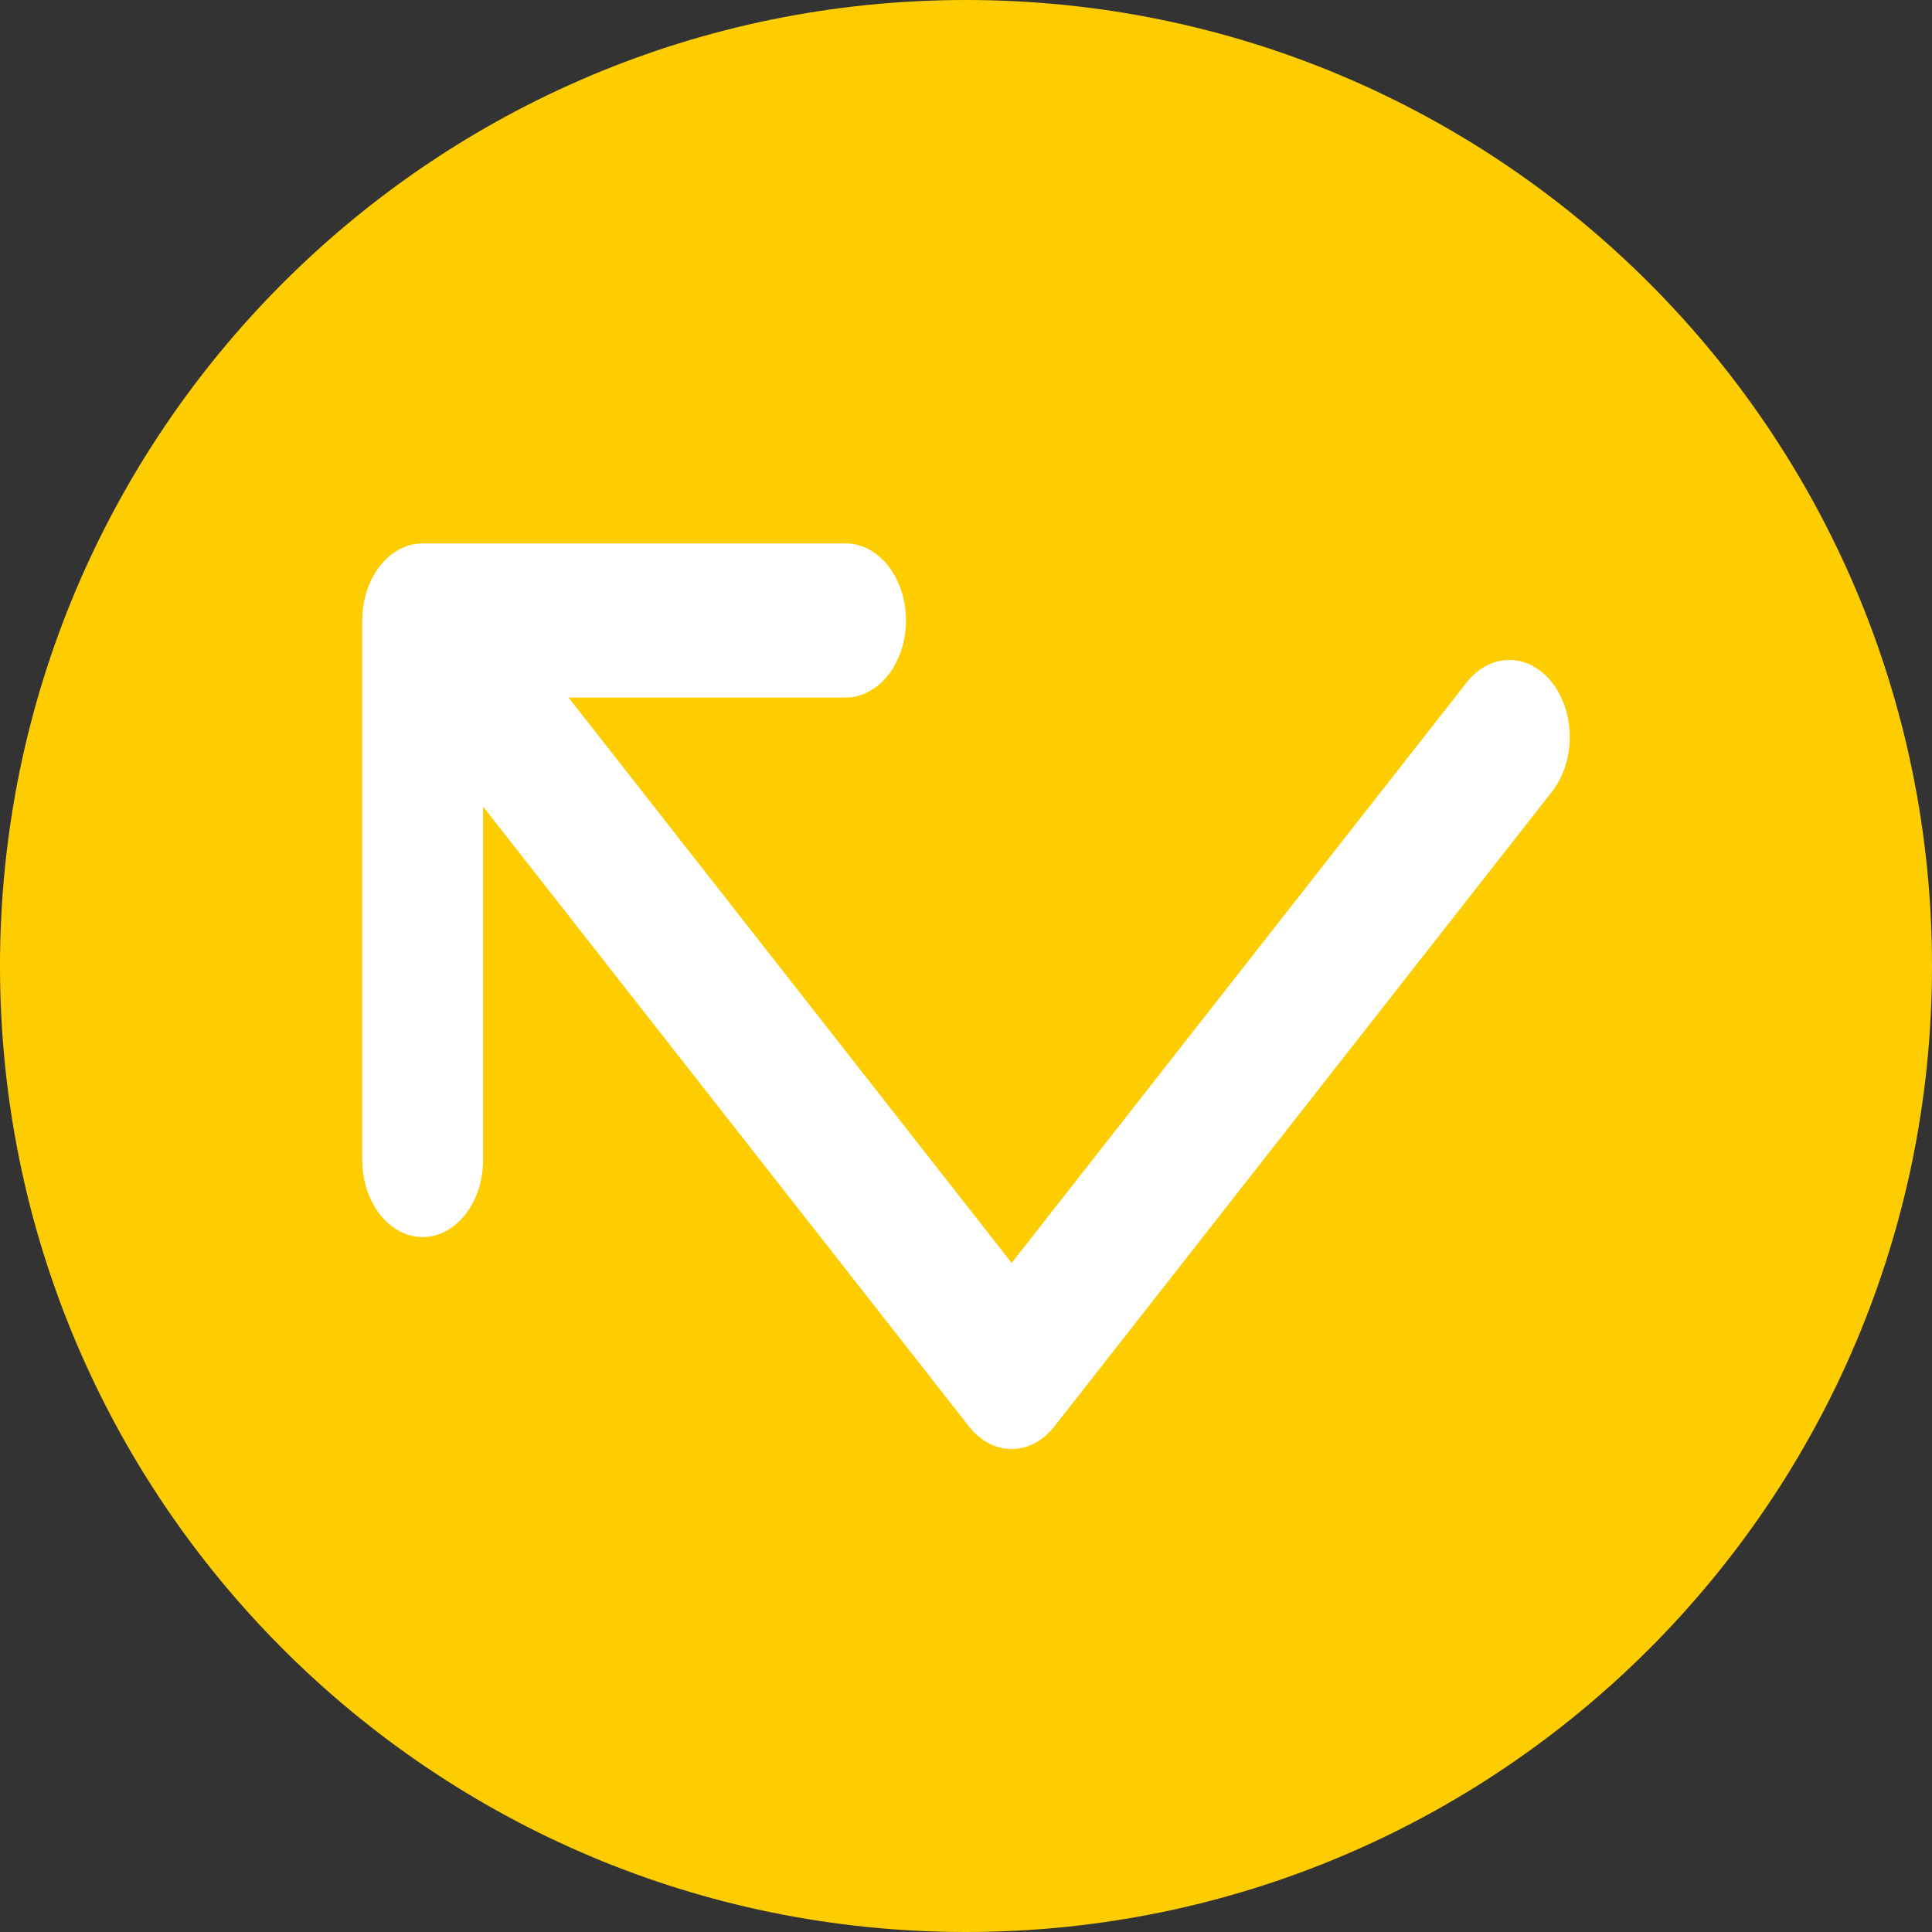
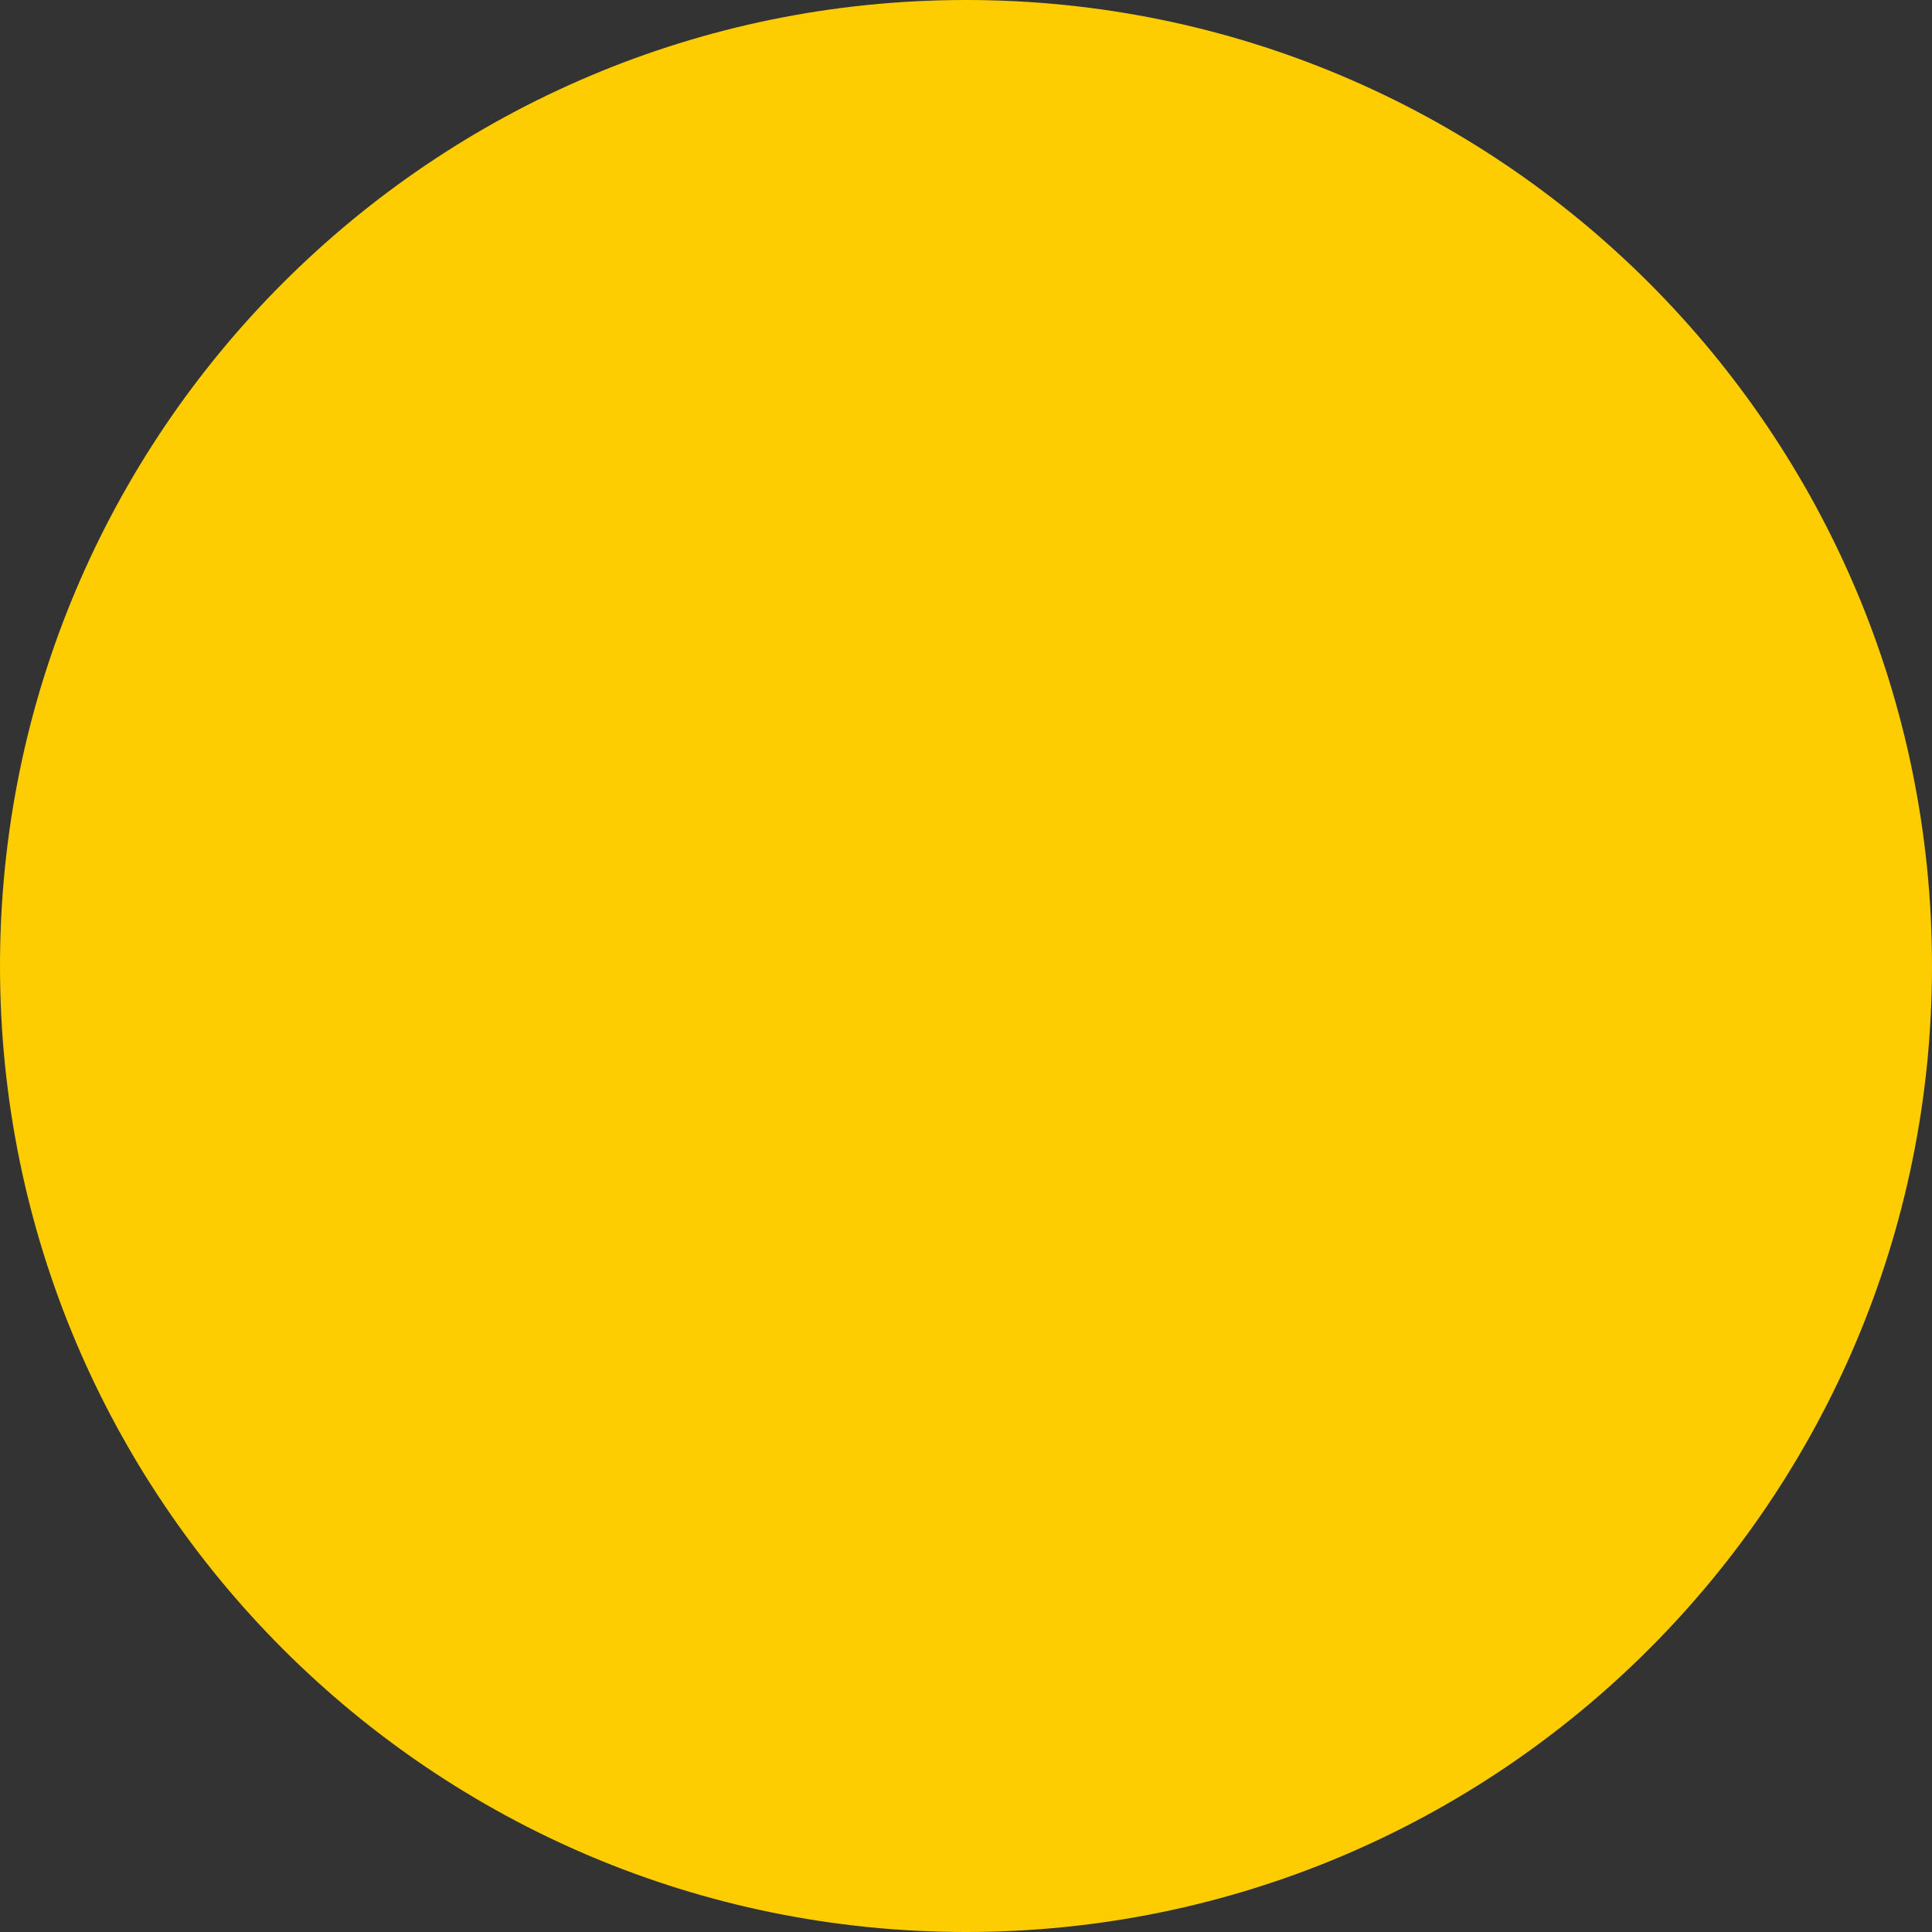
<svg xmlns="http://www.w3.org/2000/svg" width="30" height="30" viewBox="0 0 30 30" fill="none">
  <rect x="0" y="0" width="30" height="30" fill="#333333" stroke="none" />
  <path d="M30 15C30 23.284 23.284 30 15 30C6.716 30 0 23.284 0 15C0 6.716 6.716 0 15 0C23.284 0 30 6.716 30 15Z" fill="#FDCD02" />
-   <path d="M14.068 9.634C14.068 9.317 13.969 9.012 13.793 8.788C13.617 8.564 13.378 8.438 13.13 8.438H6.563C6.314 8.438 6.076 8.564 5.9 8.788C5.724 9.012 5.625 9.317 5.625 9.634V18.012C5.625 18.33 5.724 18.634 5.9 18.858C6.076 19.083 6.314 19.209 6.563 19.209C6.812 19.209 7.05 19.083 7.226 18.858C7.402 18.634 7.501 18.33 7.501 18.012V12.524L15.046 22.15C15.222 22.374 15.461 22.5 15.709 22.5C15.958 22.5 16.197 22.374 16.372 22.15L24.112 12.276C24.282 12.05 24.377 11.748 24.375 11.434C24.373 11.12 24.274 10.82 24.1 10.598C23.926 10.376 23.691 10.25 23.445 10.248C23.199 10.245 22.962 10.365 22.785 10.583L15.709 19.611L8.828 10.831H13.13C13.378 10.831 13.617 10.705 13.793 10.481C13.969 10.256 14.068 9.952 14.068 9.634Z" fill="white" />
</svg>